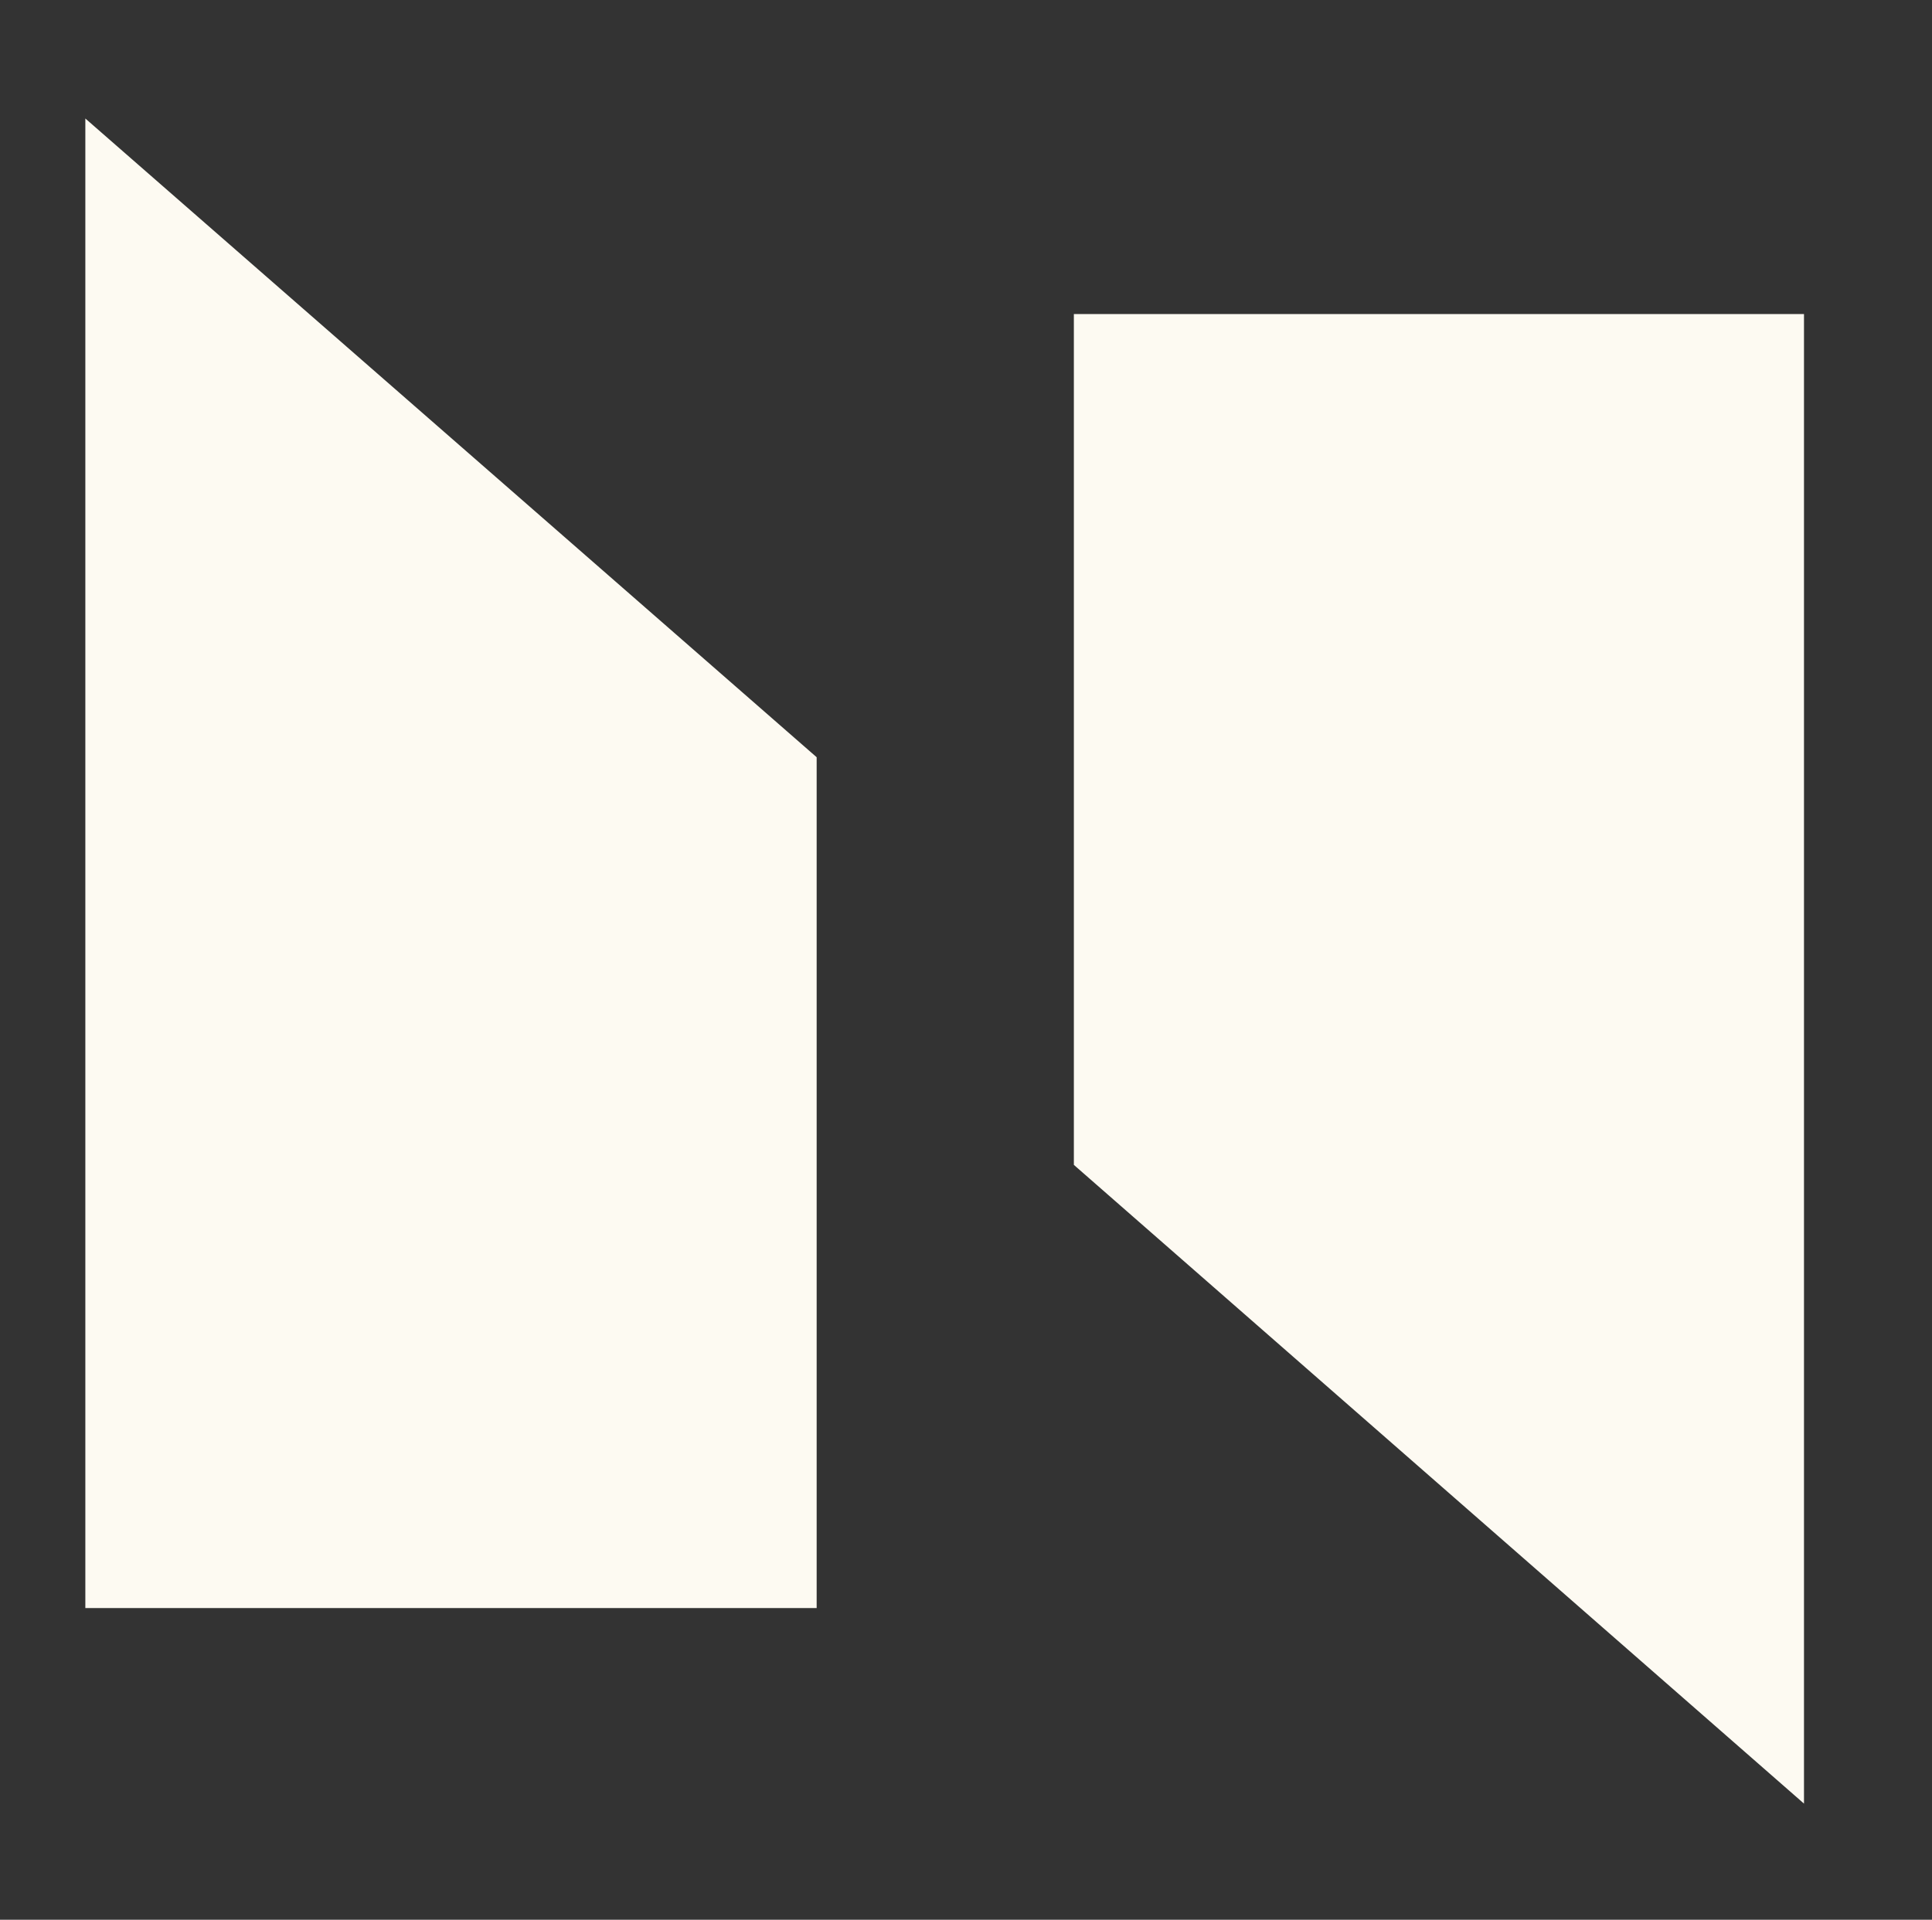
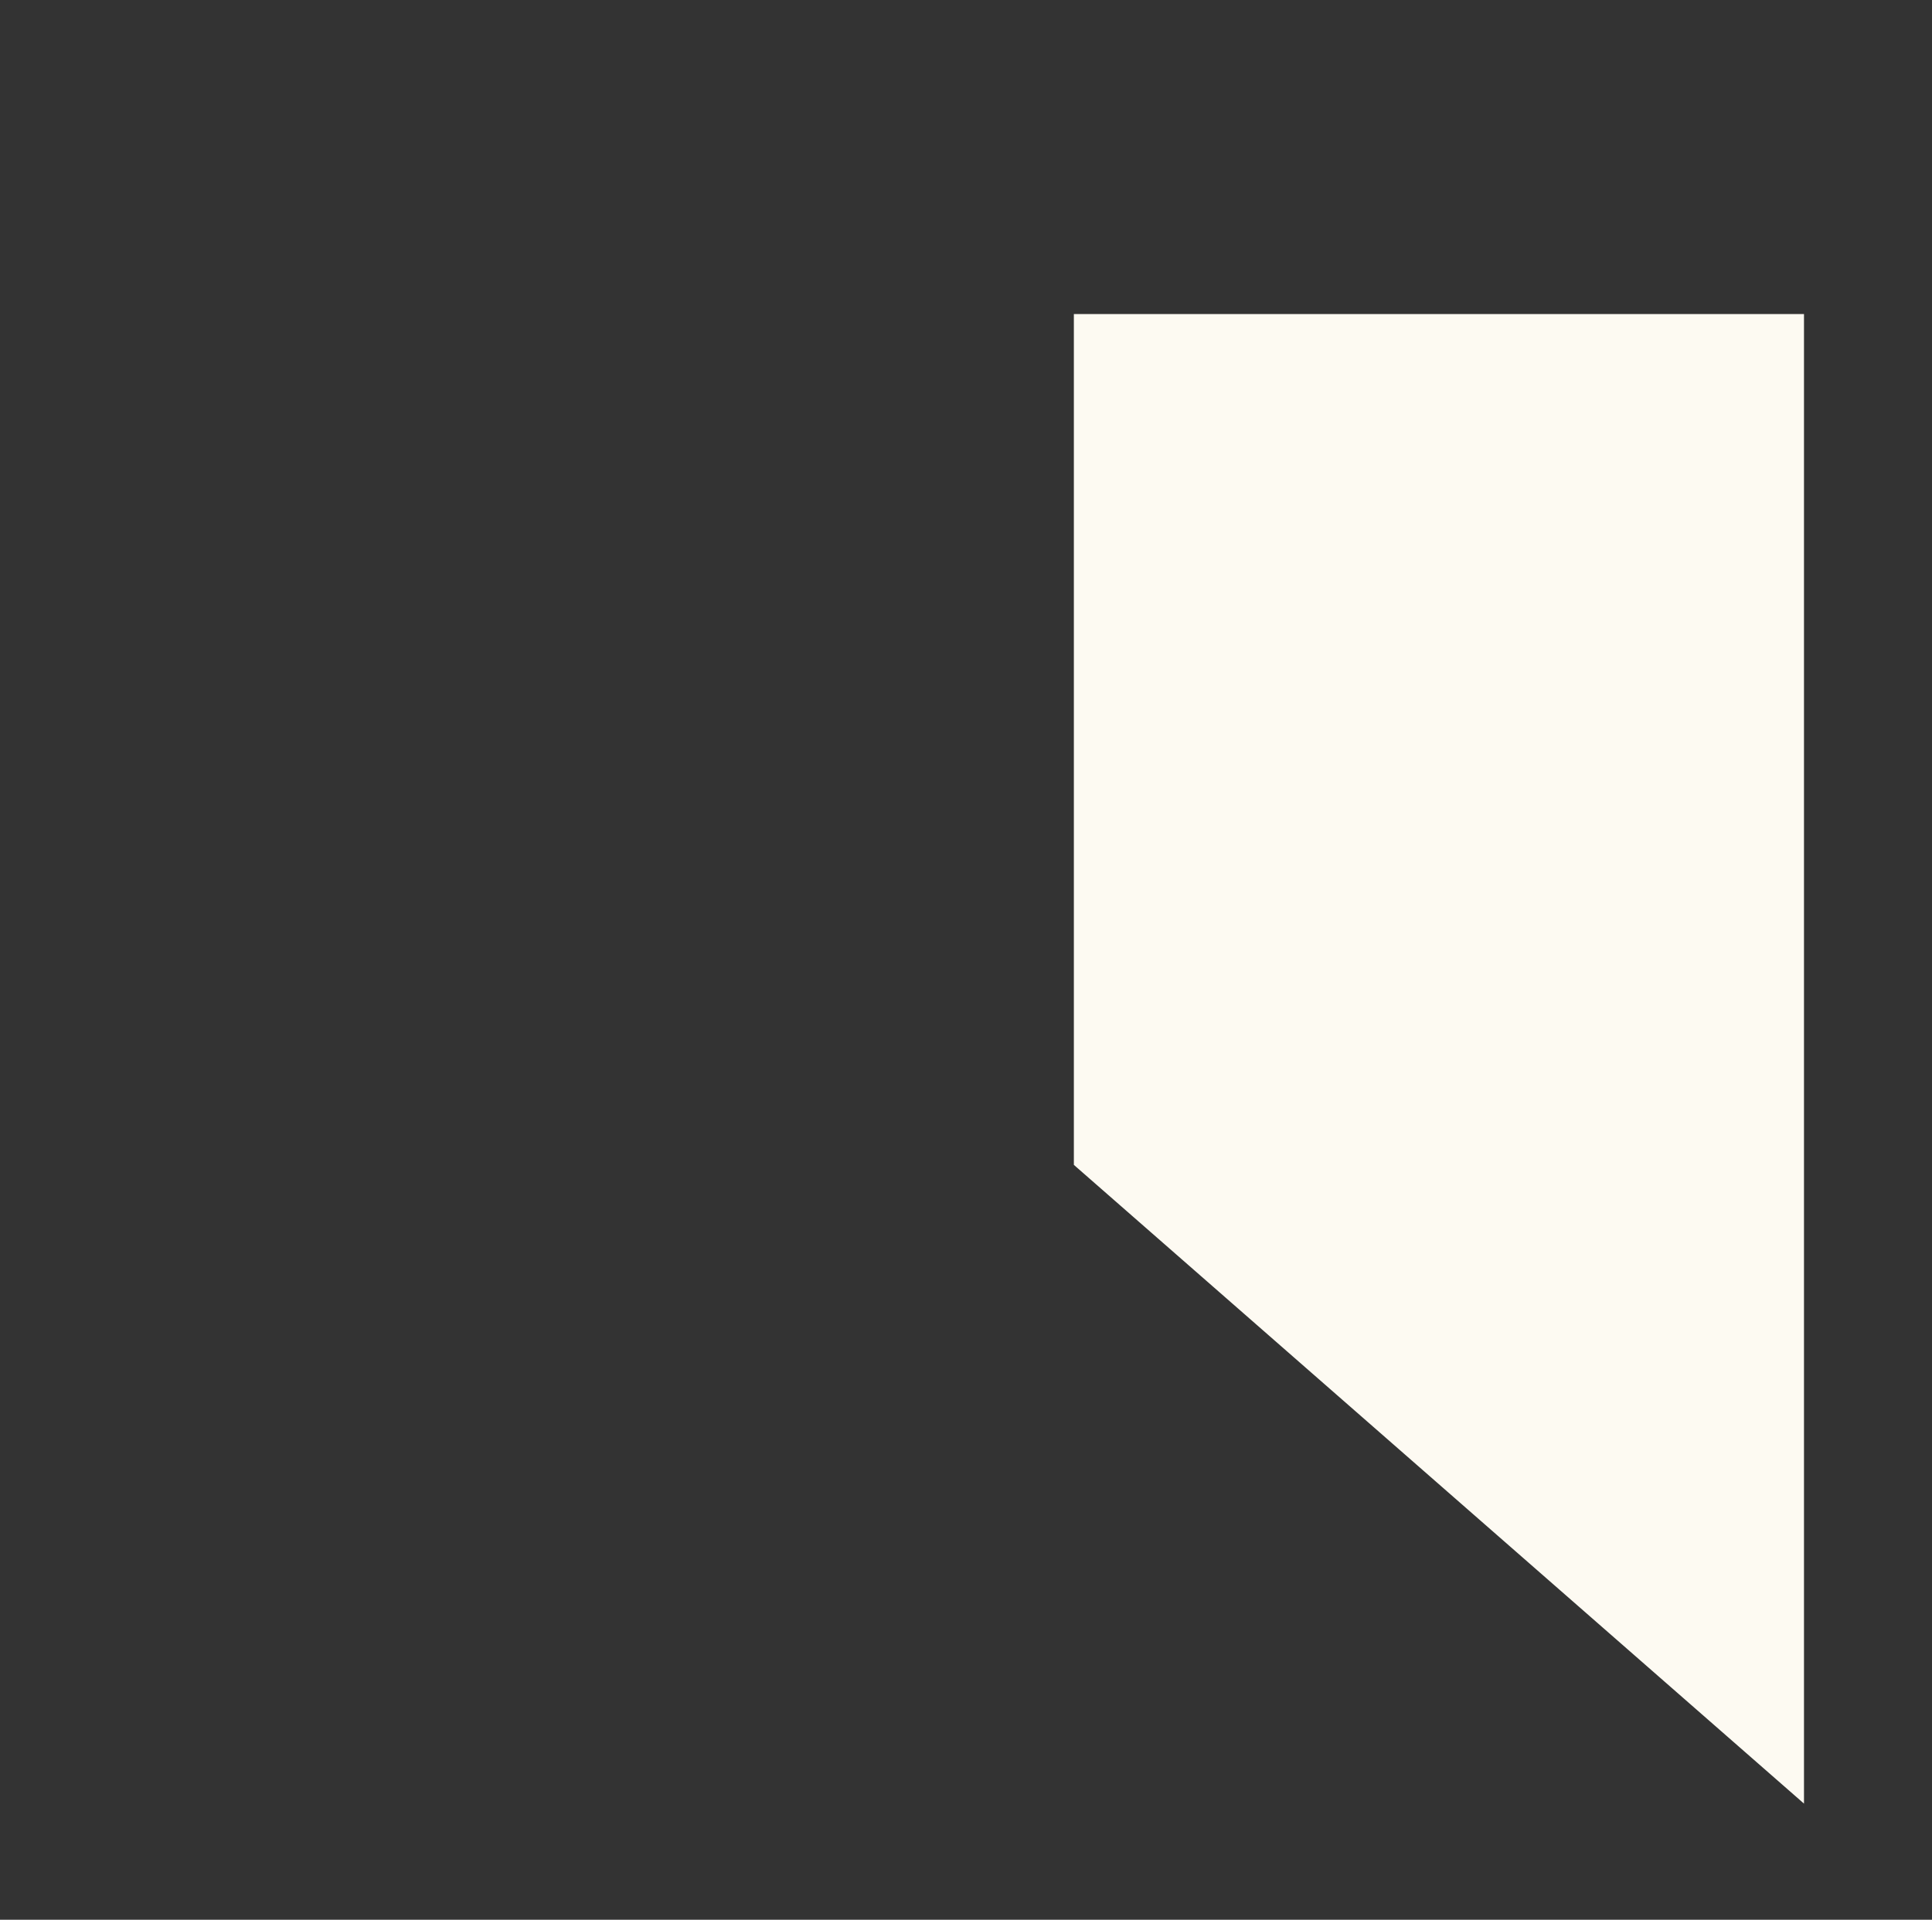
<svg xmlns="http://www.w3.org/2000/svg" version="1.1" id="Layer_1" x="0px" y="0px" viewBox="0 0 163 162" style="enable-background:new 0 0 163 162;" xml:space="preserve">
  <rect x="0" y="0" width="163" height="162" fill="#333333" stroke="none" />
  <style type="text/css">
	.st0{fill:#FDFAF2;}
</style>
-   <polygon class="st0" points="7.2,10 7.2,135.7 68.9,135.7 68.9,63.9 " />
  <polygon class="st0" points="152.2,152.2 152.2,26.5 90.6,26.5 90.6,98.3 " />
</svg>